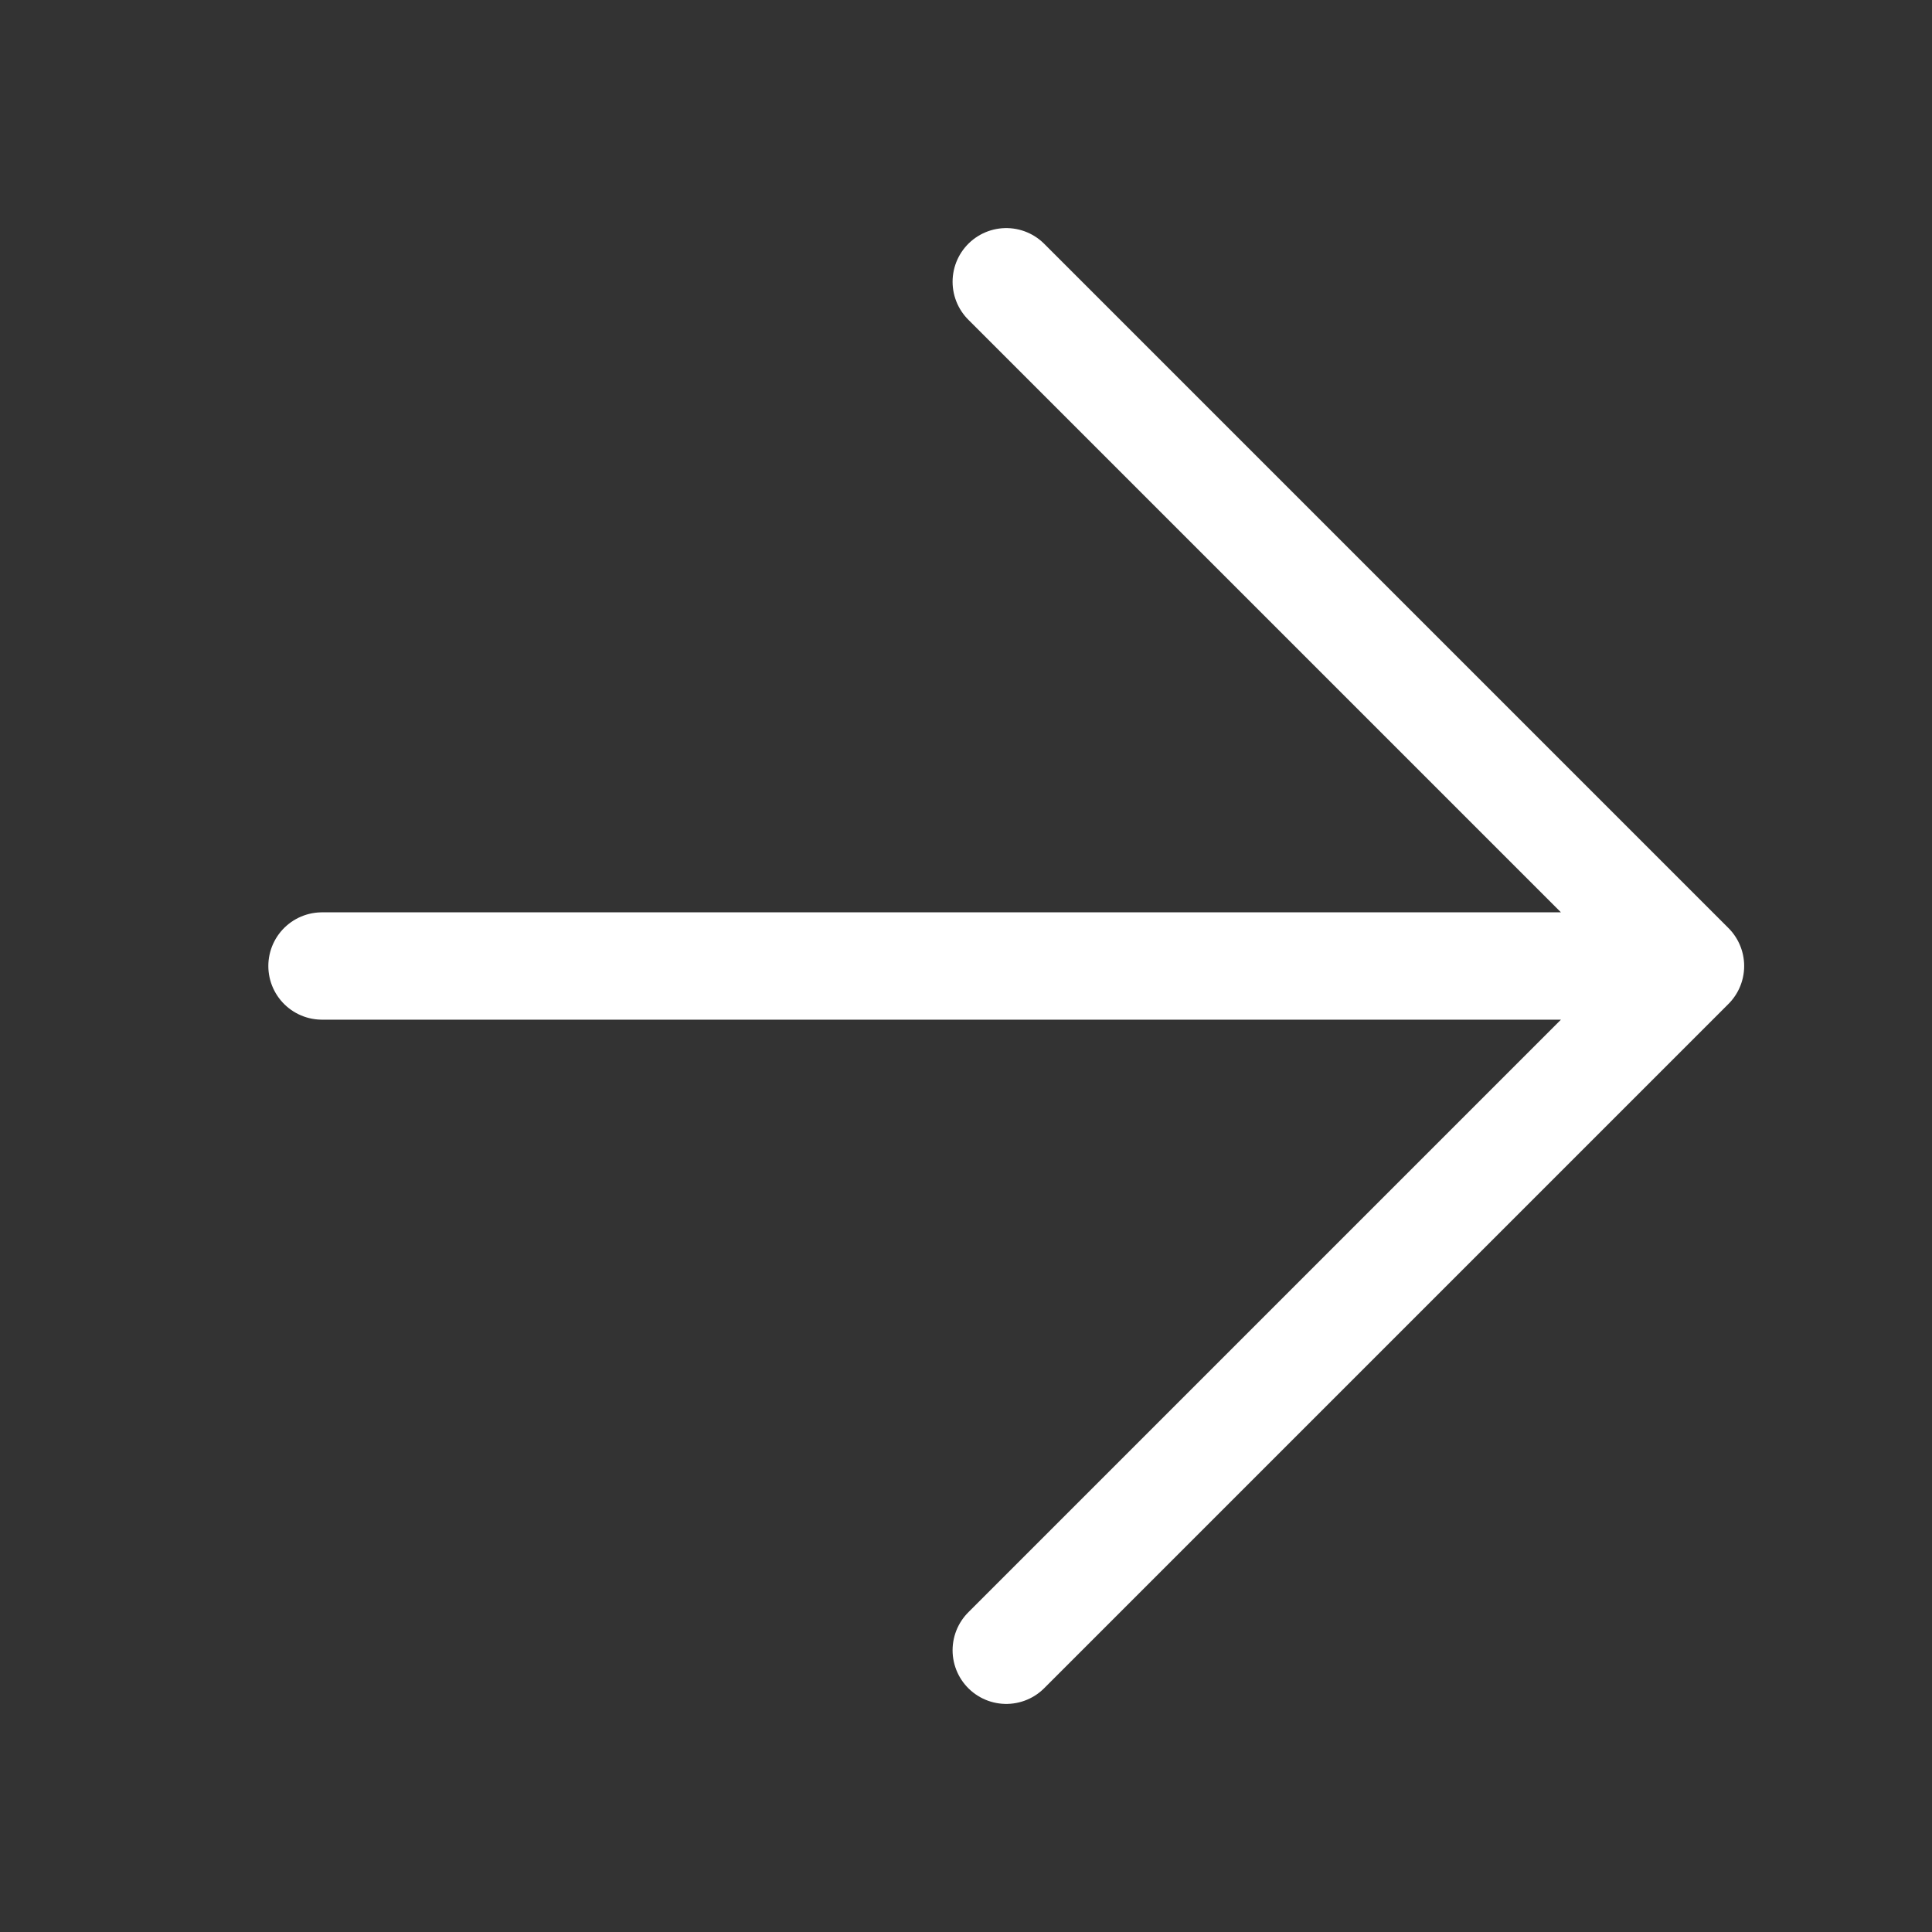
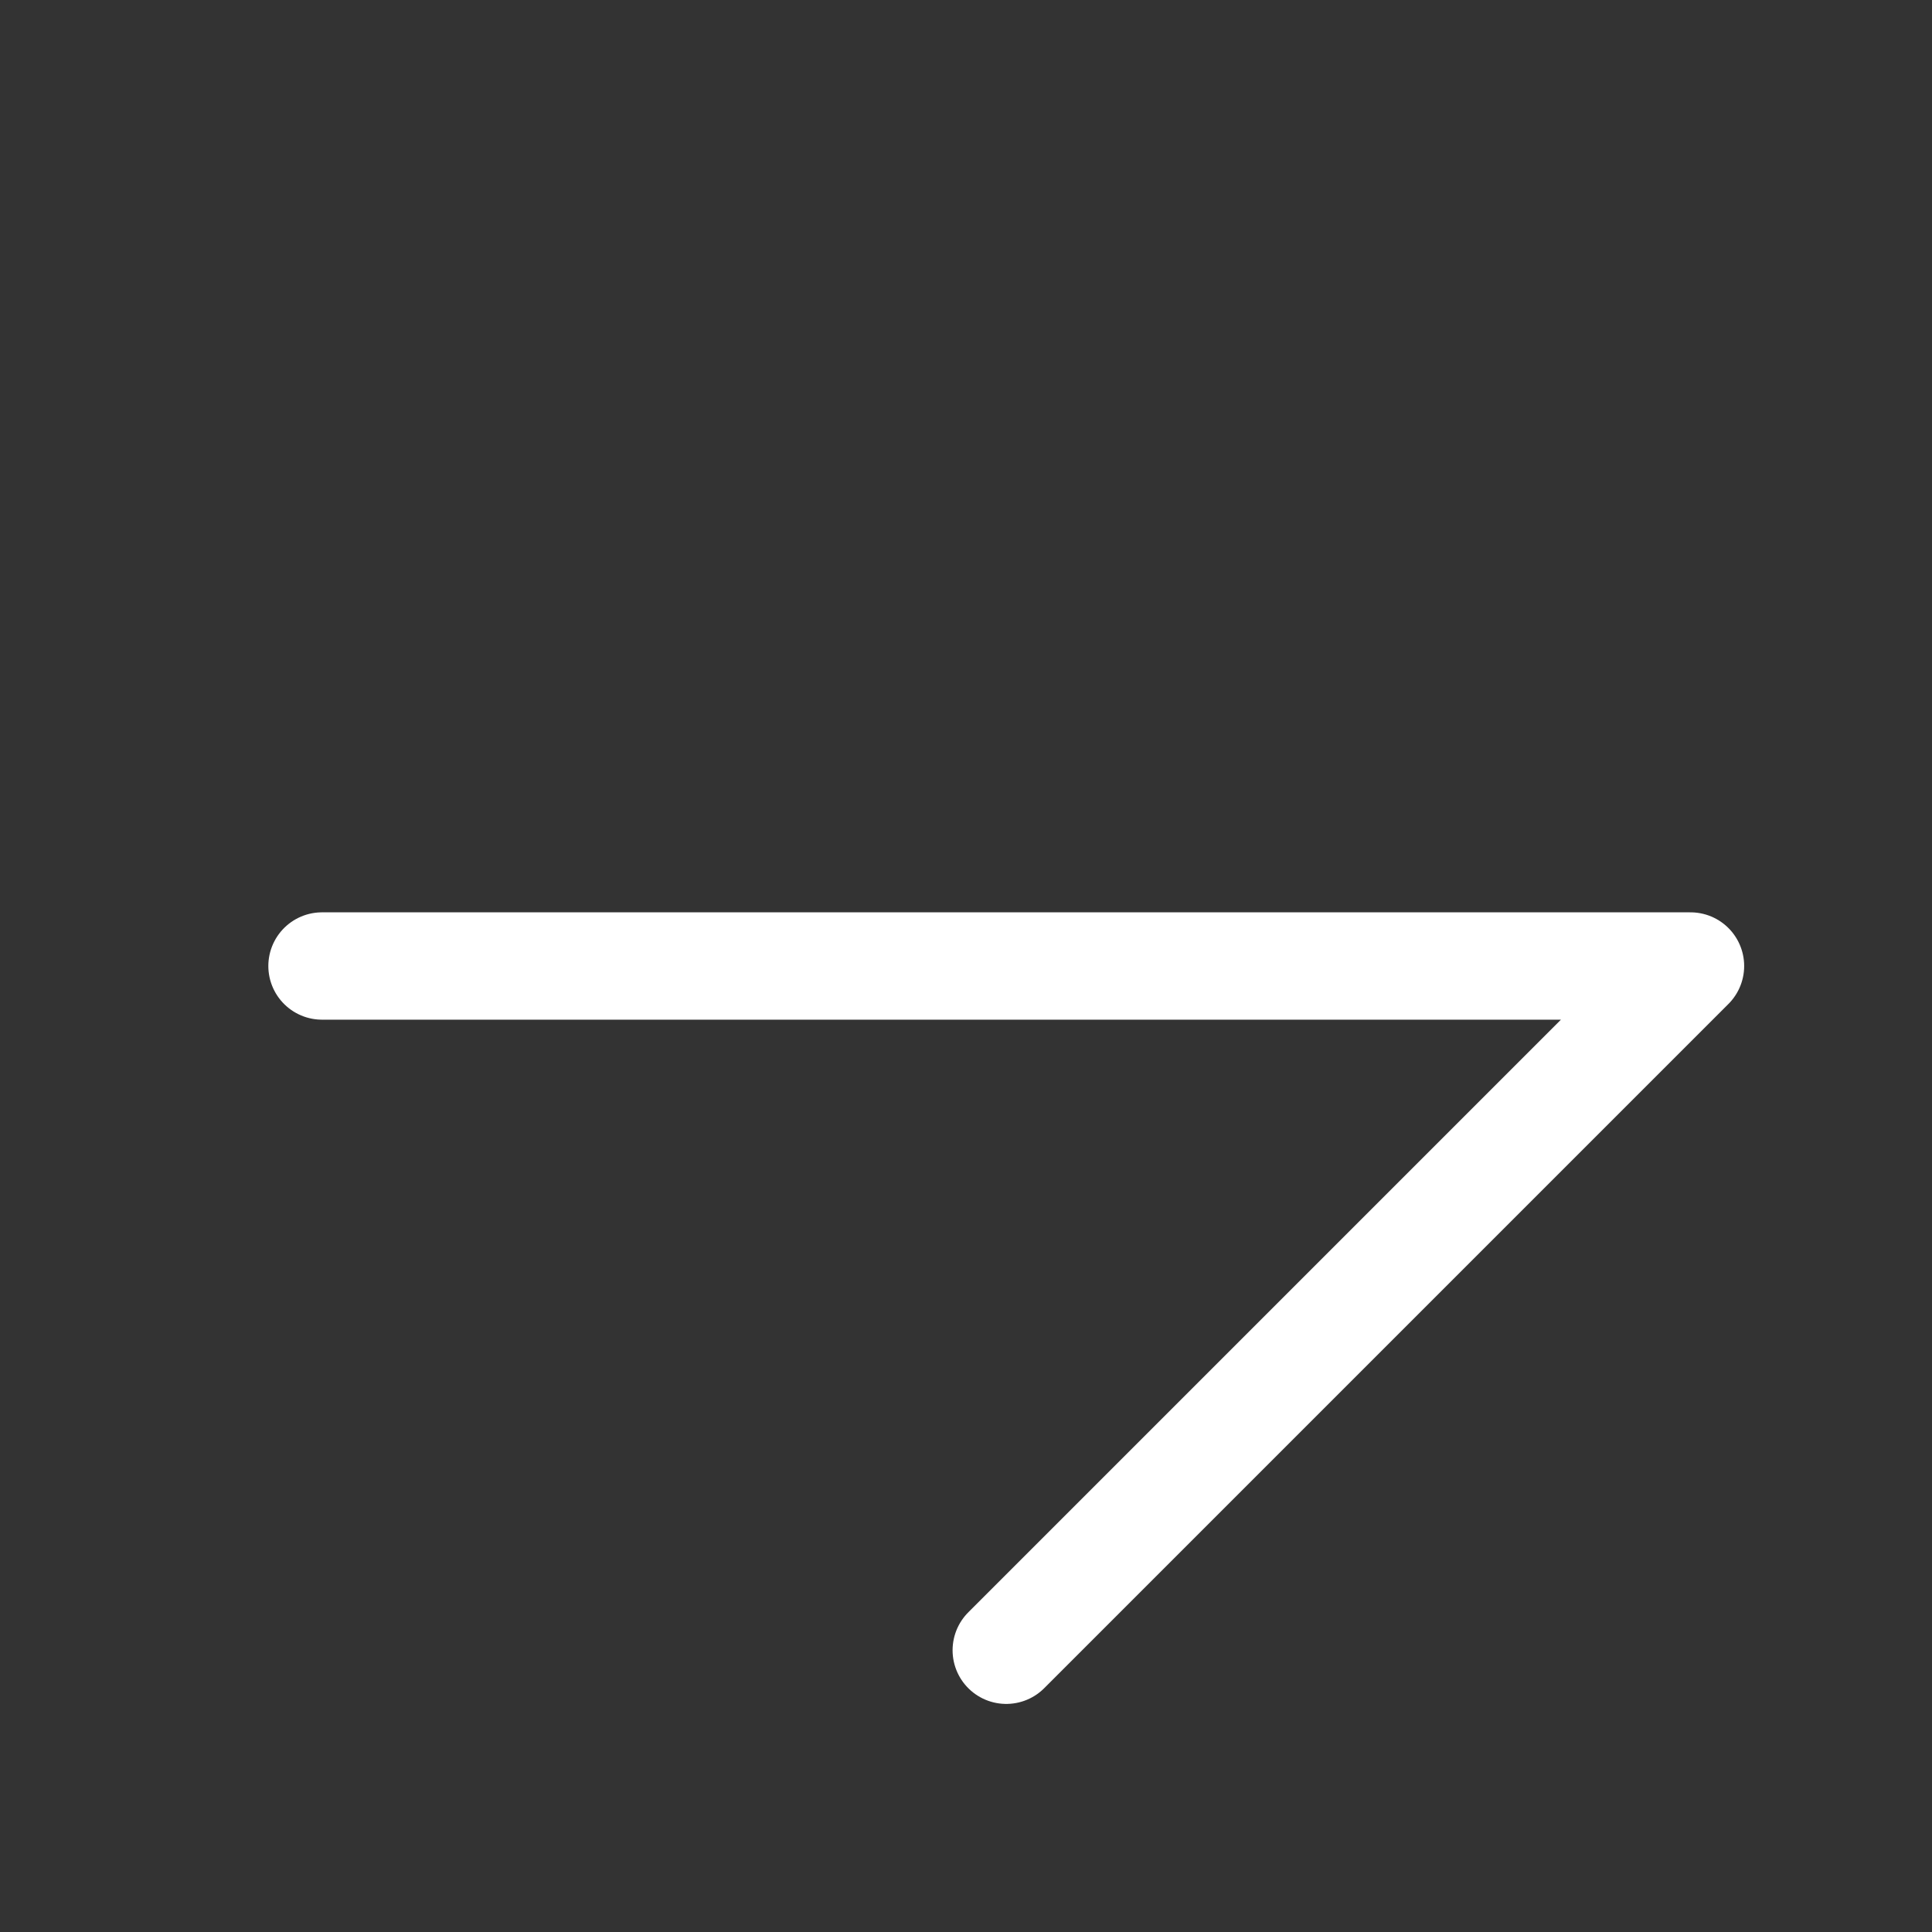
<svg xmlns="http://www.w3.org/2000/svg" width="36" height="36" viewBox="0 0 36 36" fill="none">
  <rect x="0" y="0" width="36" height="36" fill="#333333" stroke="none" />
-   <path d="M6 18L31.5 18M31.5 18L18.75 30.75M31.5 18L18.75 5.25" stroke="white" stroke-width="2" stroke-linecap="round" stroke-linejoin="round" />
+   <path d="M6 18L31.5 18M31.5 18L18.75 30.75M31.5 18" stroke="white" stroke-width="2" stroke-linecap="round" stroke-linejoin="round" />
</svg>